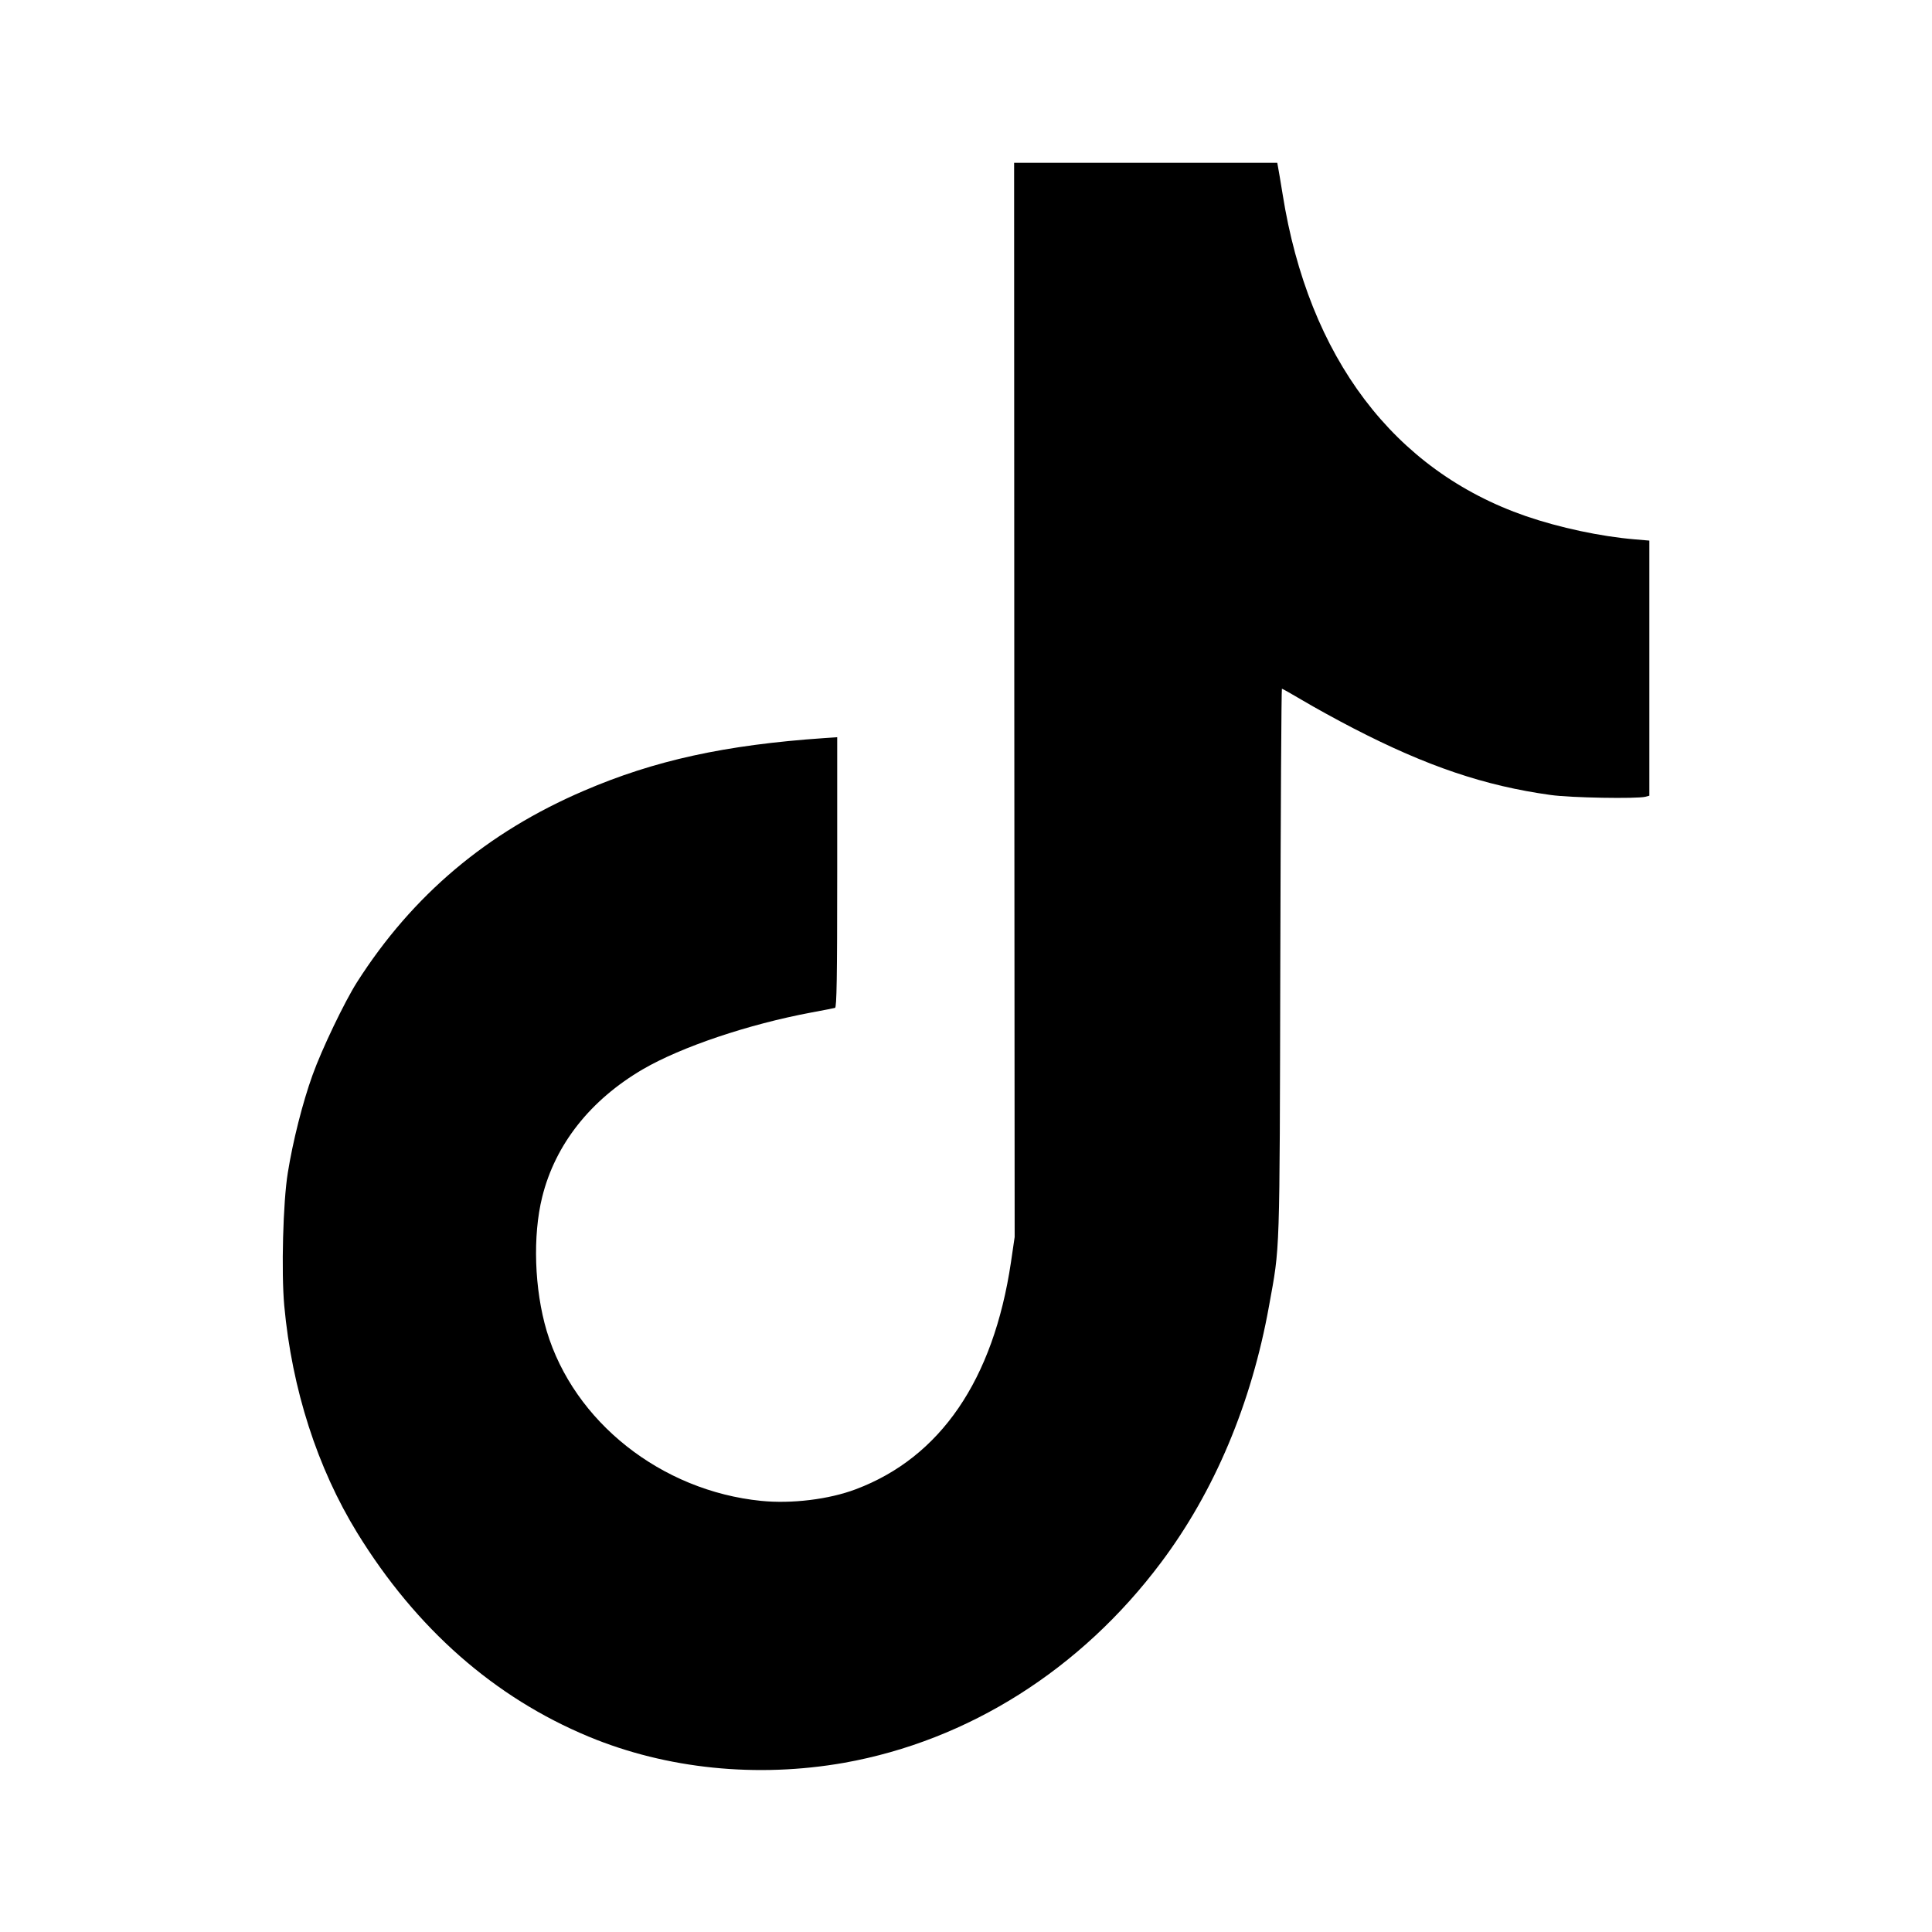
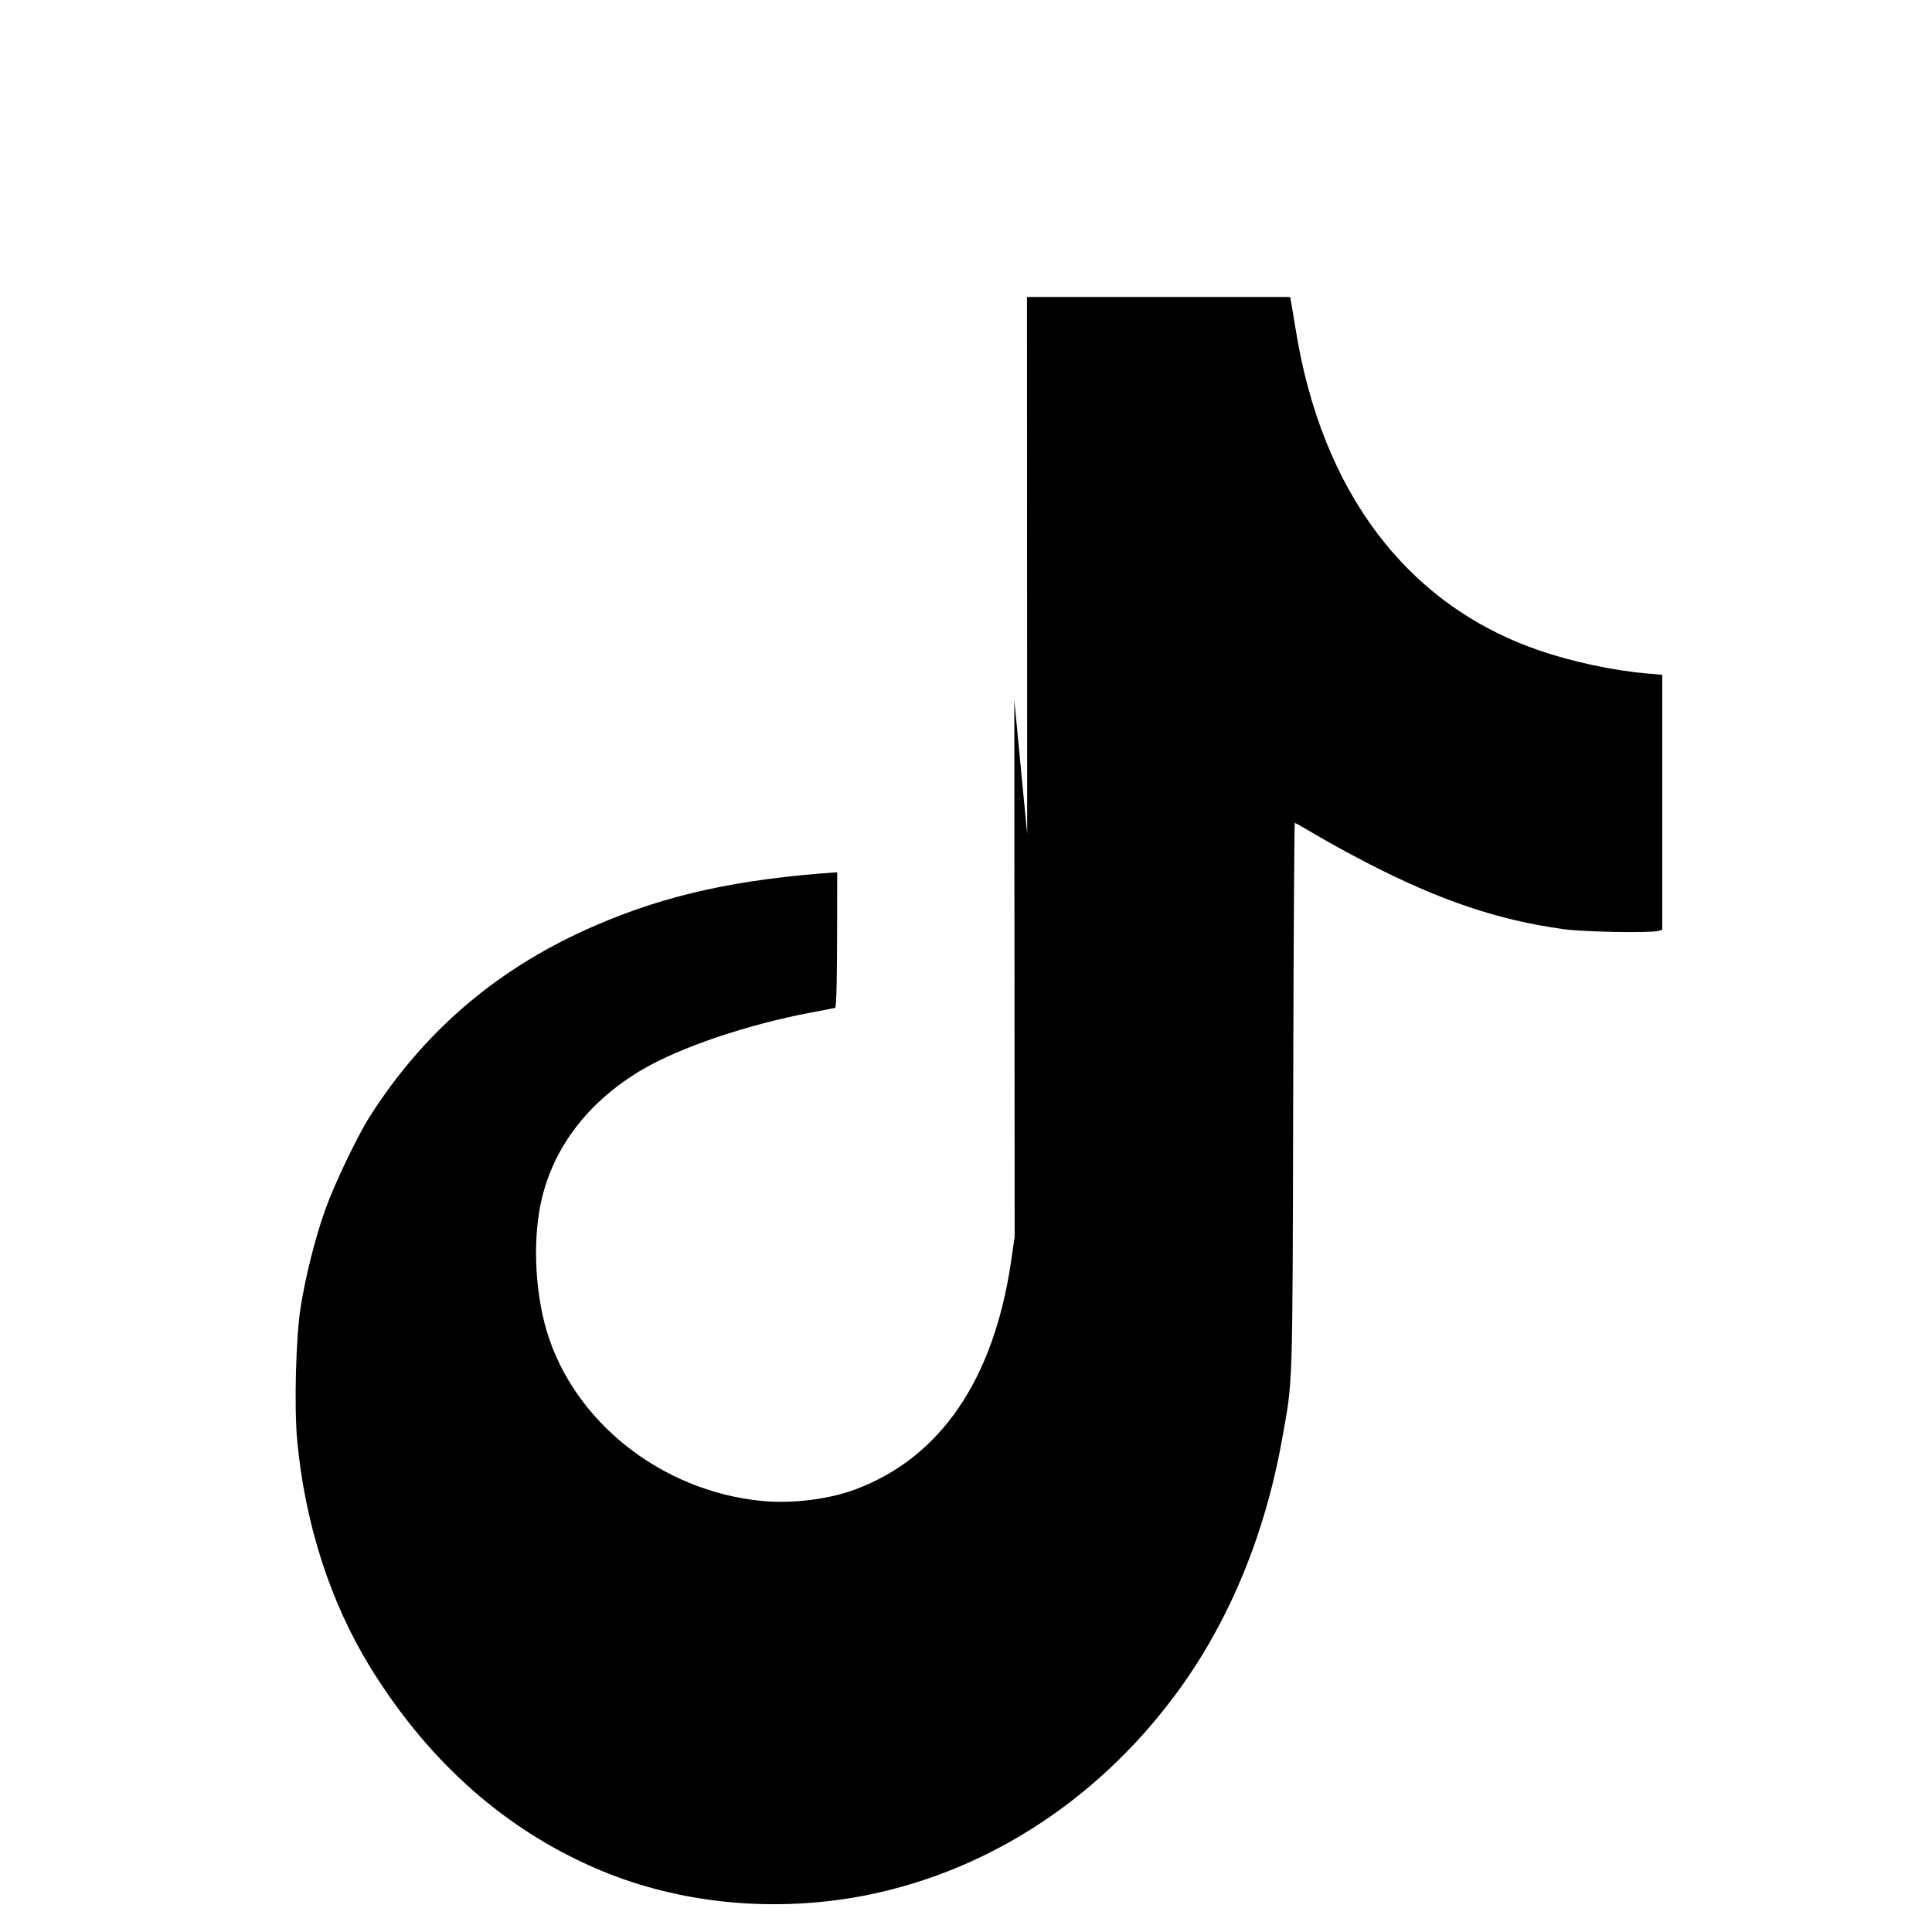
<svg xmlns="http://www.w3.org/2000/svg" version="1.0" width="1080pt" height="1080pt" viewBox="0 0 1080 1080" preserveAspectRatio="xMidYMid meet">
  <g transform="translate(0,1080) scale(0.1,-0.1)" fill="#000000" stroke="none">
-     <path d="M5670 6888 l2 -3003 -21 -143 c-98 -656 -394 -1089 -867 -1267 -151 -57 -359 -82 -529 -65 -559 56 -1047 442 -1199 950 -69 233 -79 532 -25 749 73 294 269 542 563 714 215 125 589 251 941 317 66 12 126 24 133 26 9 3 12 163 12 758 l0 755 -72 -5 c-555 -38 -950 -125 -1343 -294 -542 -232 -959 -584 -1269 -1070 -70 -110 -198 -377 -249 -520 -55 -152 -110 -370 -138 -545 -27 -164 -37 -556 -20 -744 43 -467 185 -907 408 -1270 330 -536 767 -920 1294 -1139 436 -181 941 -232 1429 -146 693 124 1322 521 1770 1119 299 398 506 890 604 1435 62 343 59 246 63 1918 2 842 6 1532 9 1532 3 0 56 -30 117 -66 62 -37 189 -107 282 -155 412 -213 735 -322 1103 -373 112 -16 482 -22 530 -10 l22 6 0 713 0 713 -82 7 c-190 16 -420 65 -609 130 -737 255 -1214 886 -1359 1799 -12 72 -23 141 -26 154 l-4 22 -736 0 -735 0 1 -3002z" />
+     <path d="M5670 6888 l2 -3003 -21 -143 c-98 -656 -394 -1089 -867 -1267 -151 -57 -359 -82 -529 -65 -559 56 -1047 442 -1199 950 -69 233 -79 532 -25 749 73 294 269 542 563 714 215 125 589 251 941 317 66 12 126 24 133 26 9 3 12 163 12 758 c-555 -38 -950 -125 -1343 -294 -542 -232 -959 -584 -1269 -1070 -70 -110 -198 -377 -249 -520 -55 -152 -110 -370 -138 -545 -27 -164 -37 -556 -20 -744 43 -467 185 -907 408 -1270 330 -536 767 -920 1294 -1139 436 -181 941 -232 1429 -146 693 124 1322 521 1770 1119 299 398 506 890 604 1435 62 343 59 246 63 1918 2 842 6 1532 9 1532 3 0 56 -30 117 -66 62 -37 189 -107 282 -155 412 -213 735 -322 1103 -373 112 -16 482 -22 530 -10 l22 6 0 713 0 713 -82 7 c-190 16 -420 65 -609 130 -737 255 -1214 886 -1359 1799 -12 72 -23 141 -26 154 l-4 22 -736 0 -735 0 1 -3002z" />
  </g>
</svg>